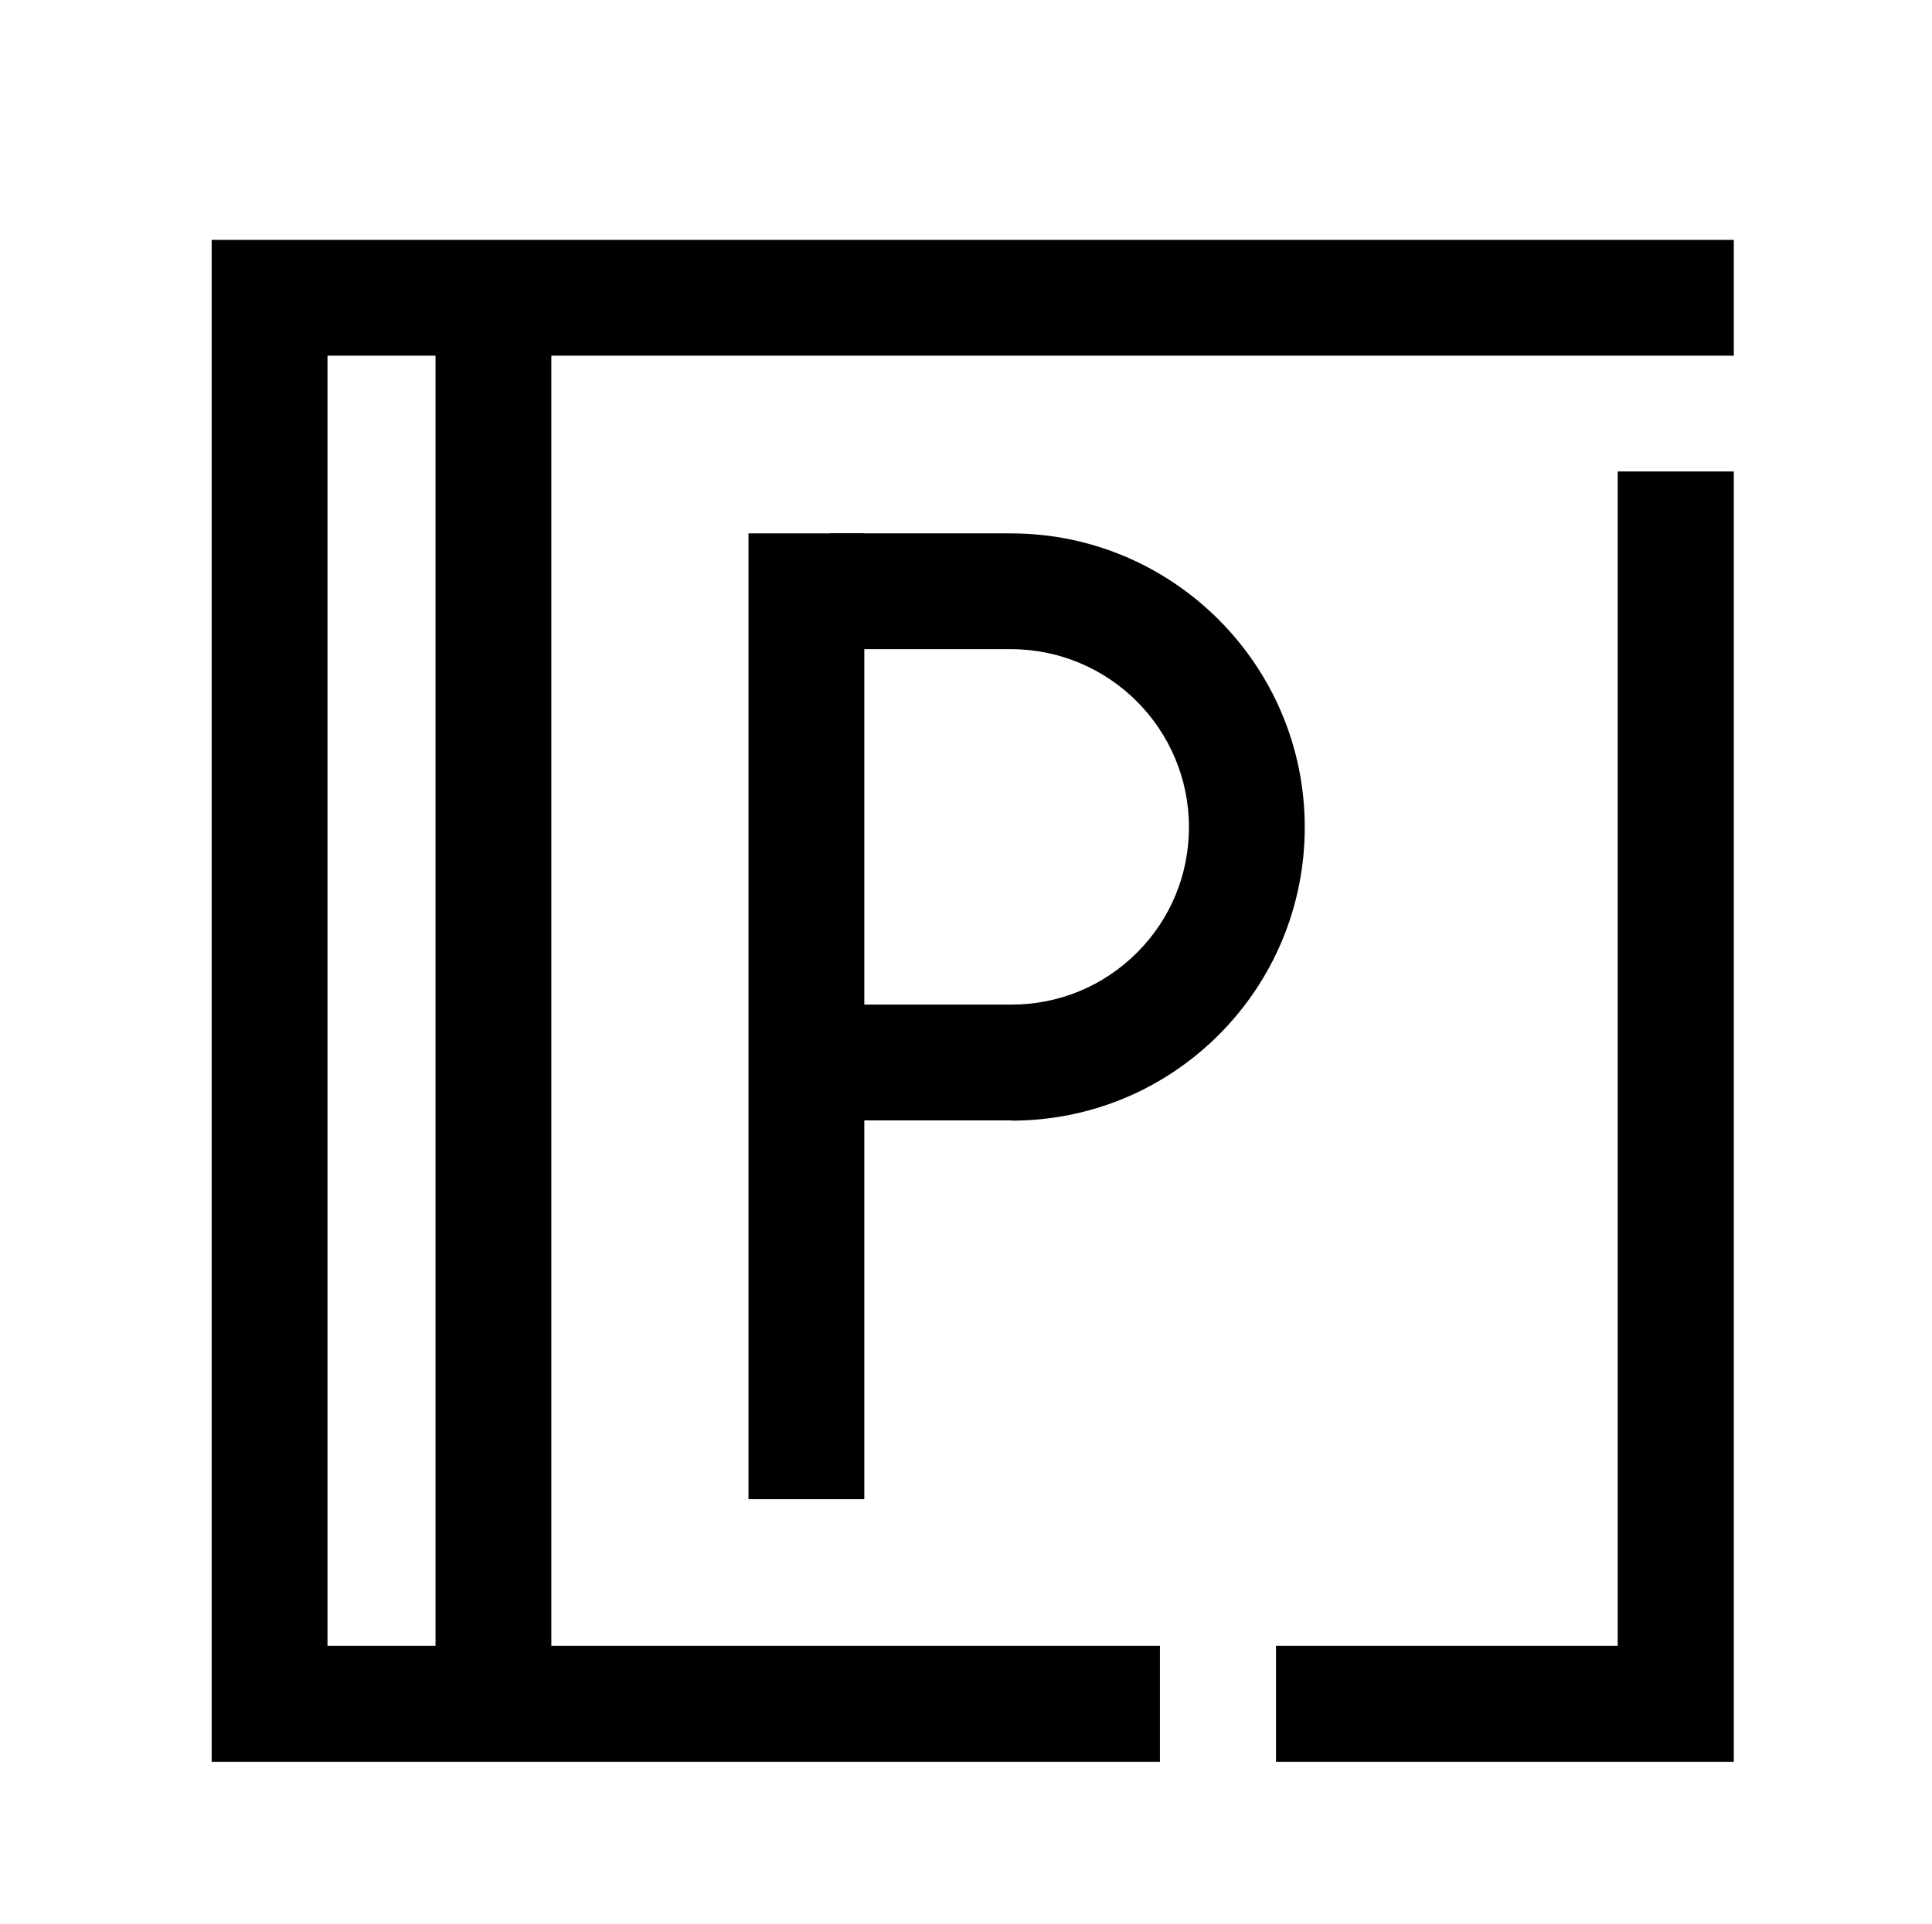
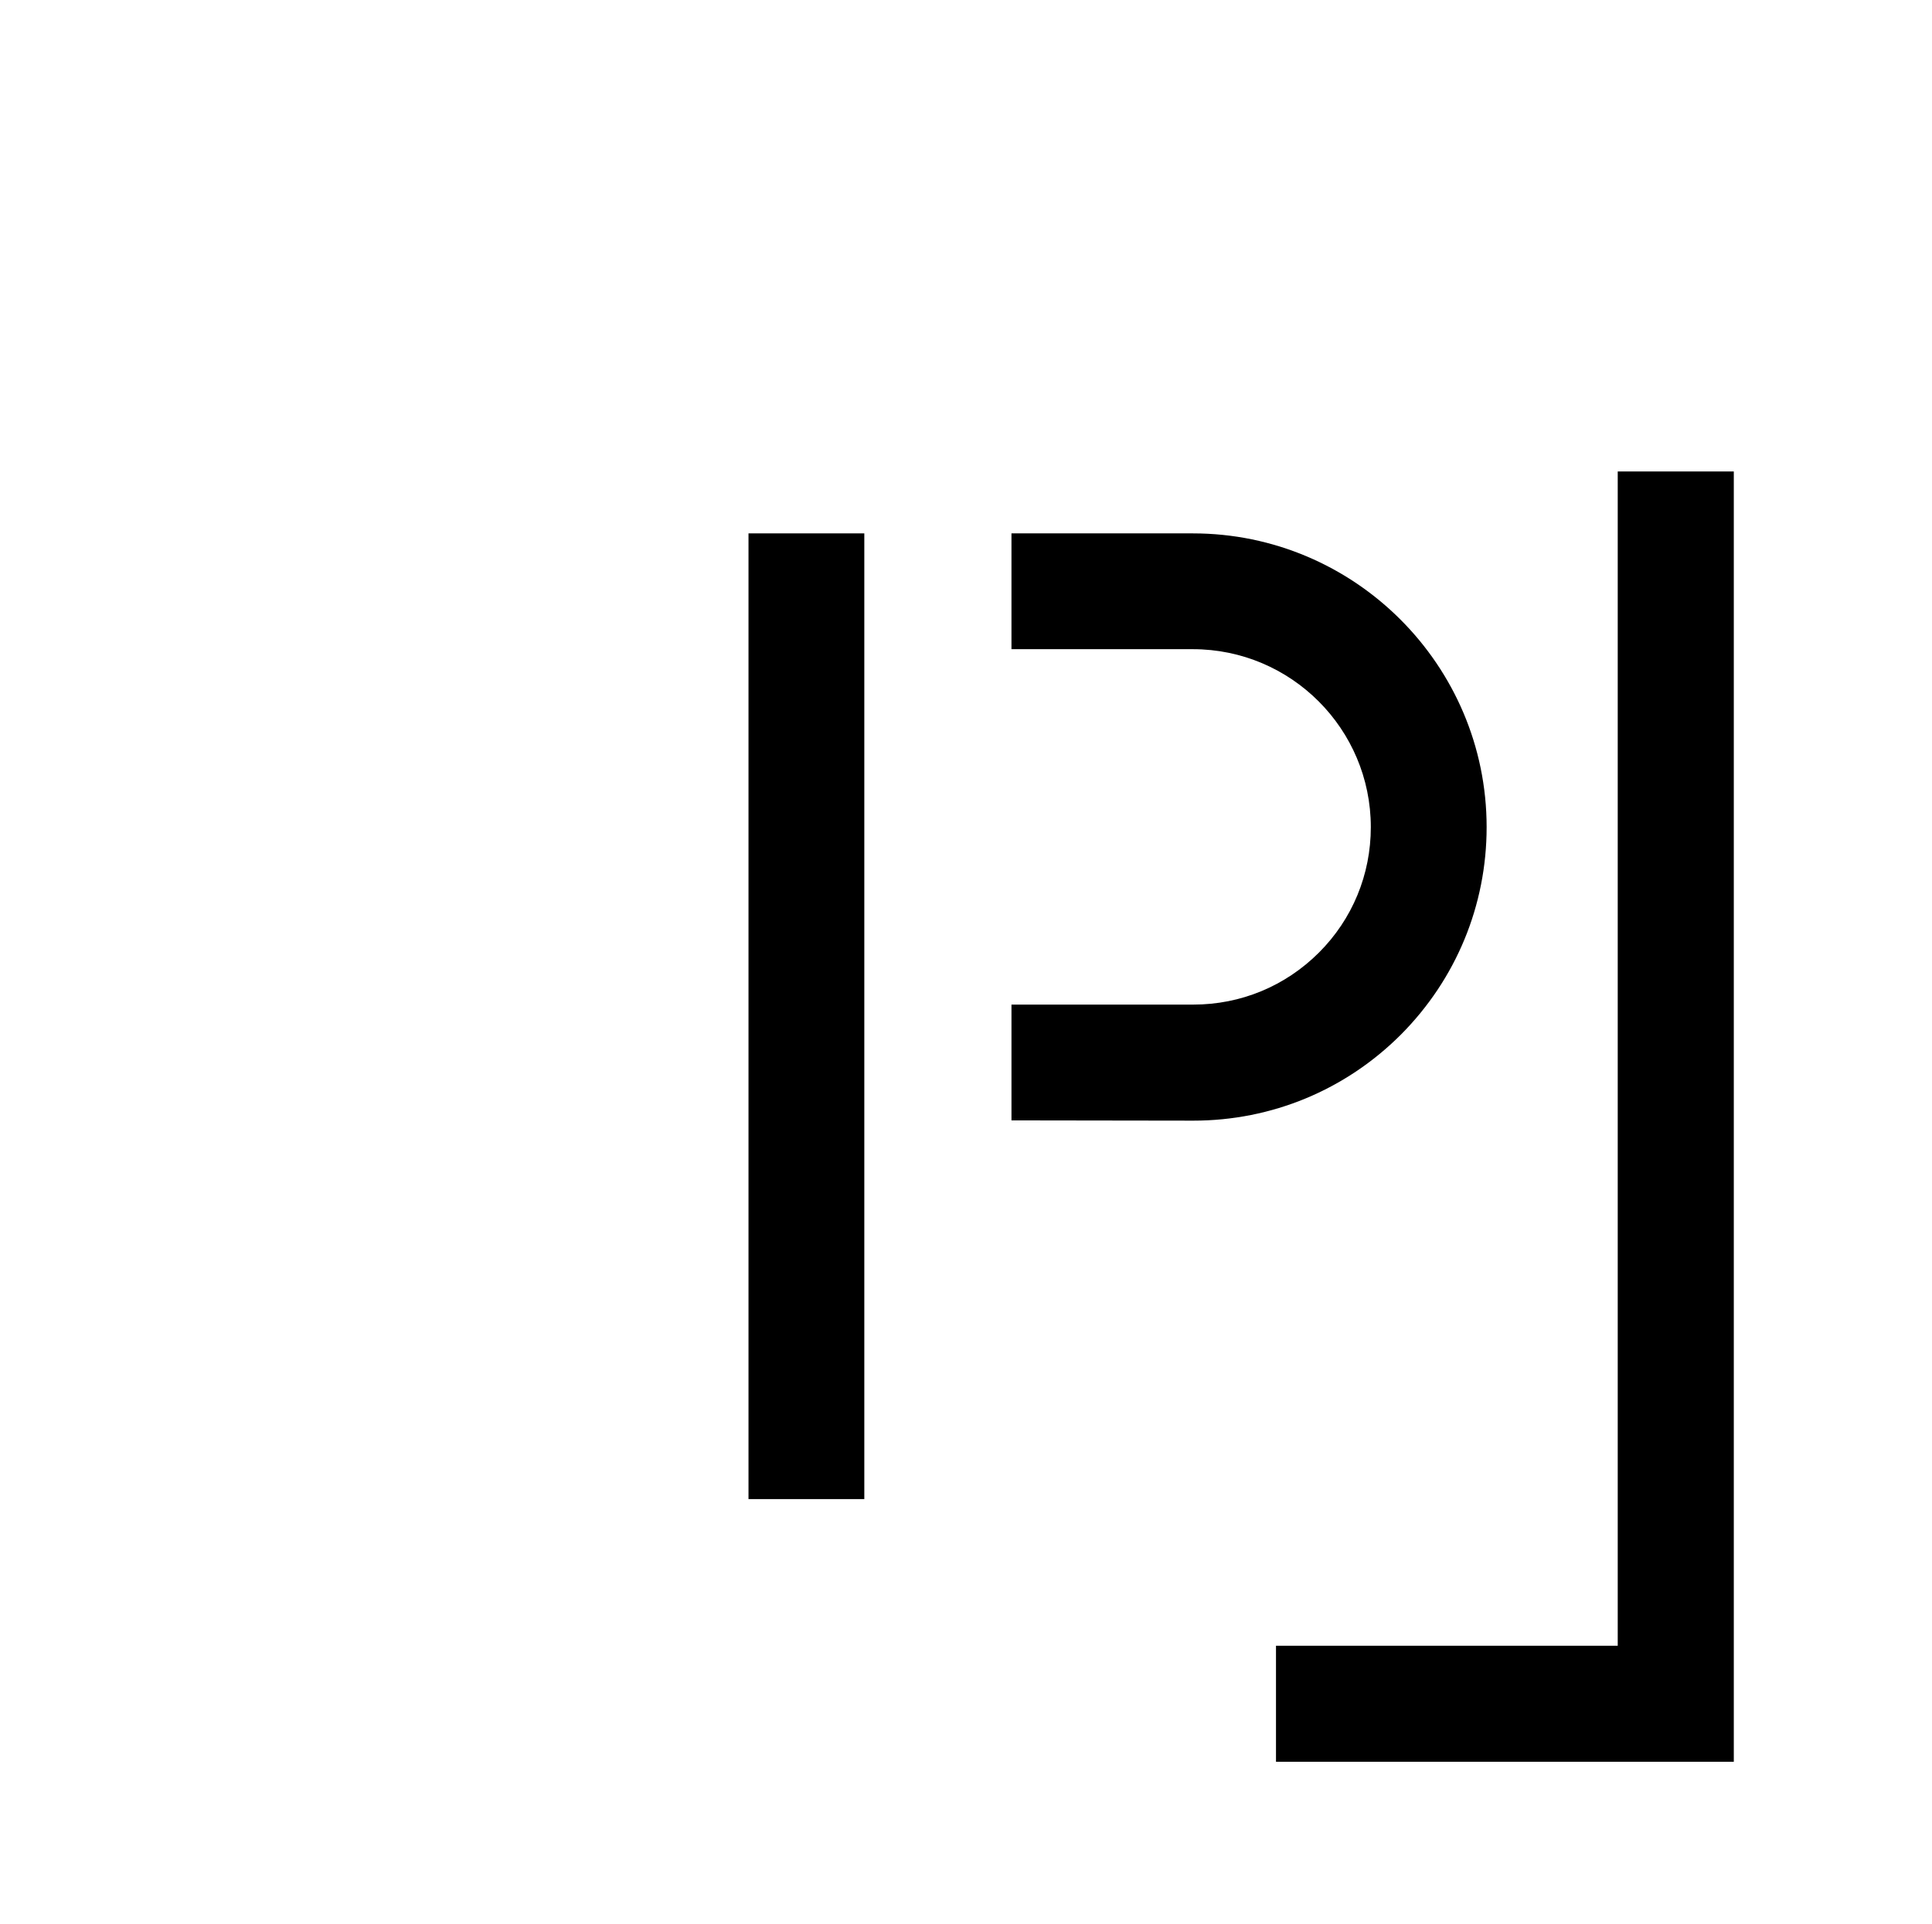
<svg xmlns="http://www.w3.org/2000/svg" id="parking" viewBox="0 0 74.57 74.27">
  <polygon points="66.92 68.01 49.25 68.01 49.25 63.53 62.44 63.53 62.44 18.2 66.92 18.2 66.92 68.01" />
-   <polygon points="44.77 68.01 8.17 68.01 8.17 9.26 66.92 9.26 66.92 13.73 12.64 13.73 12.64 63.53 44.77 63.53 44.77 68.01" />
  <rect x="28.89" y="20.59" width="4.47" height="37.28" />
-   <path d="M39.04,43.25h-7.02v-4.47h7.02c1.83,0,3.55-.71,4.85-2.01,1.29-1.29,2-3.01,2-4.84,0-3.79-3.08-6.87-6.87-6.87h-7v-4.47h7c6.25,0,11.34,5.09,11.34,11.34,0,3.02-1.18,5.87-3.31,8.01-2.14,2.14-4.99,3.32-8.01,3.32Z" />
-   <rect x="16.81" y="11.94" width="4.47" height="55.47" />
+   <path d="M39.04,43.25v-4.47h7.02c1.83,0,3.55-.71,4.85-2.01,1.29-1.29,2-3.01,2-4.84,0-3.79-3.08-6.87-6.87-6.87h-7v-4.47h7c6.25,0,11.34,5.09,11.34,11.34,0,3.02-1.18,5.87-3.31,8.01-2.14,2.14-4.99,3.32-8.01,3.32Z" />
</svg>